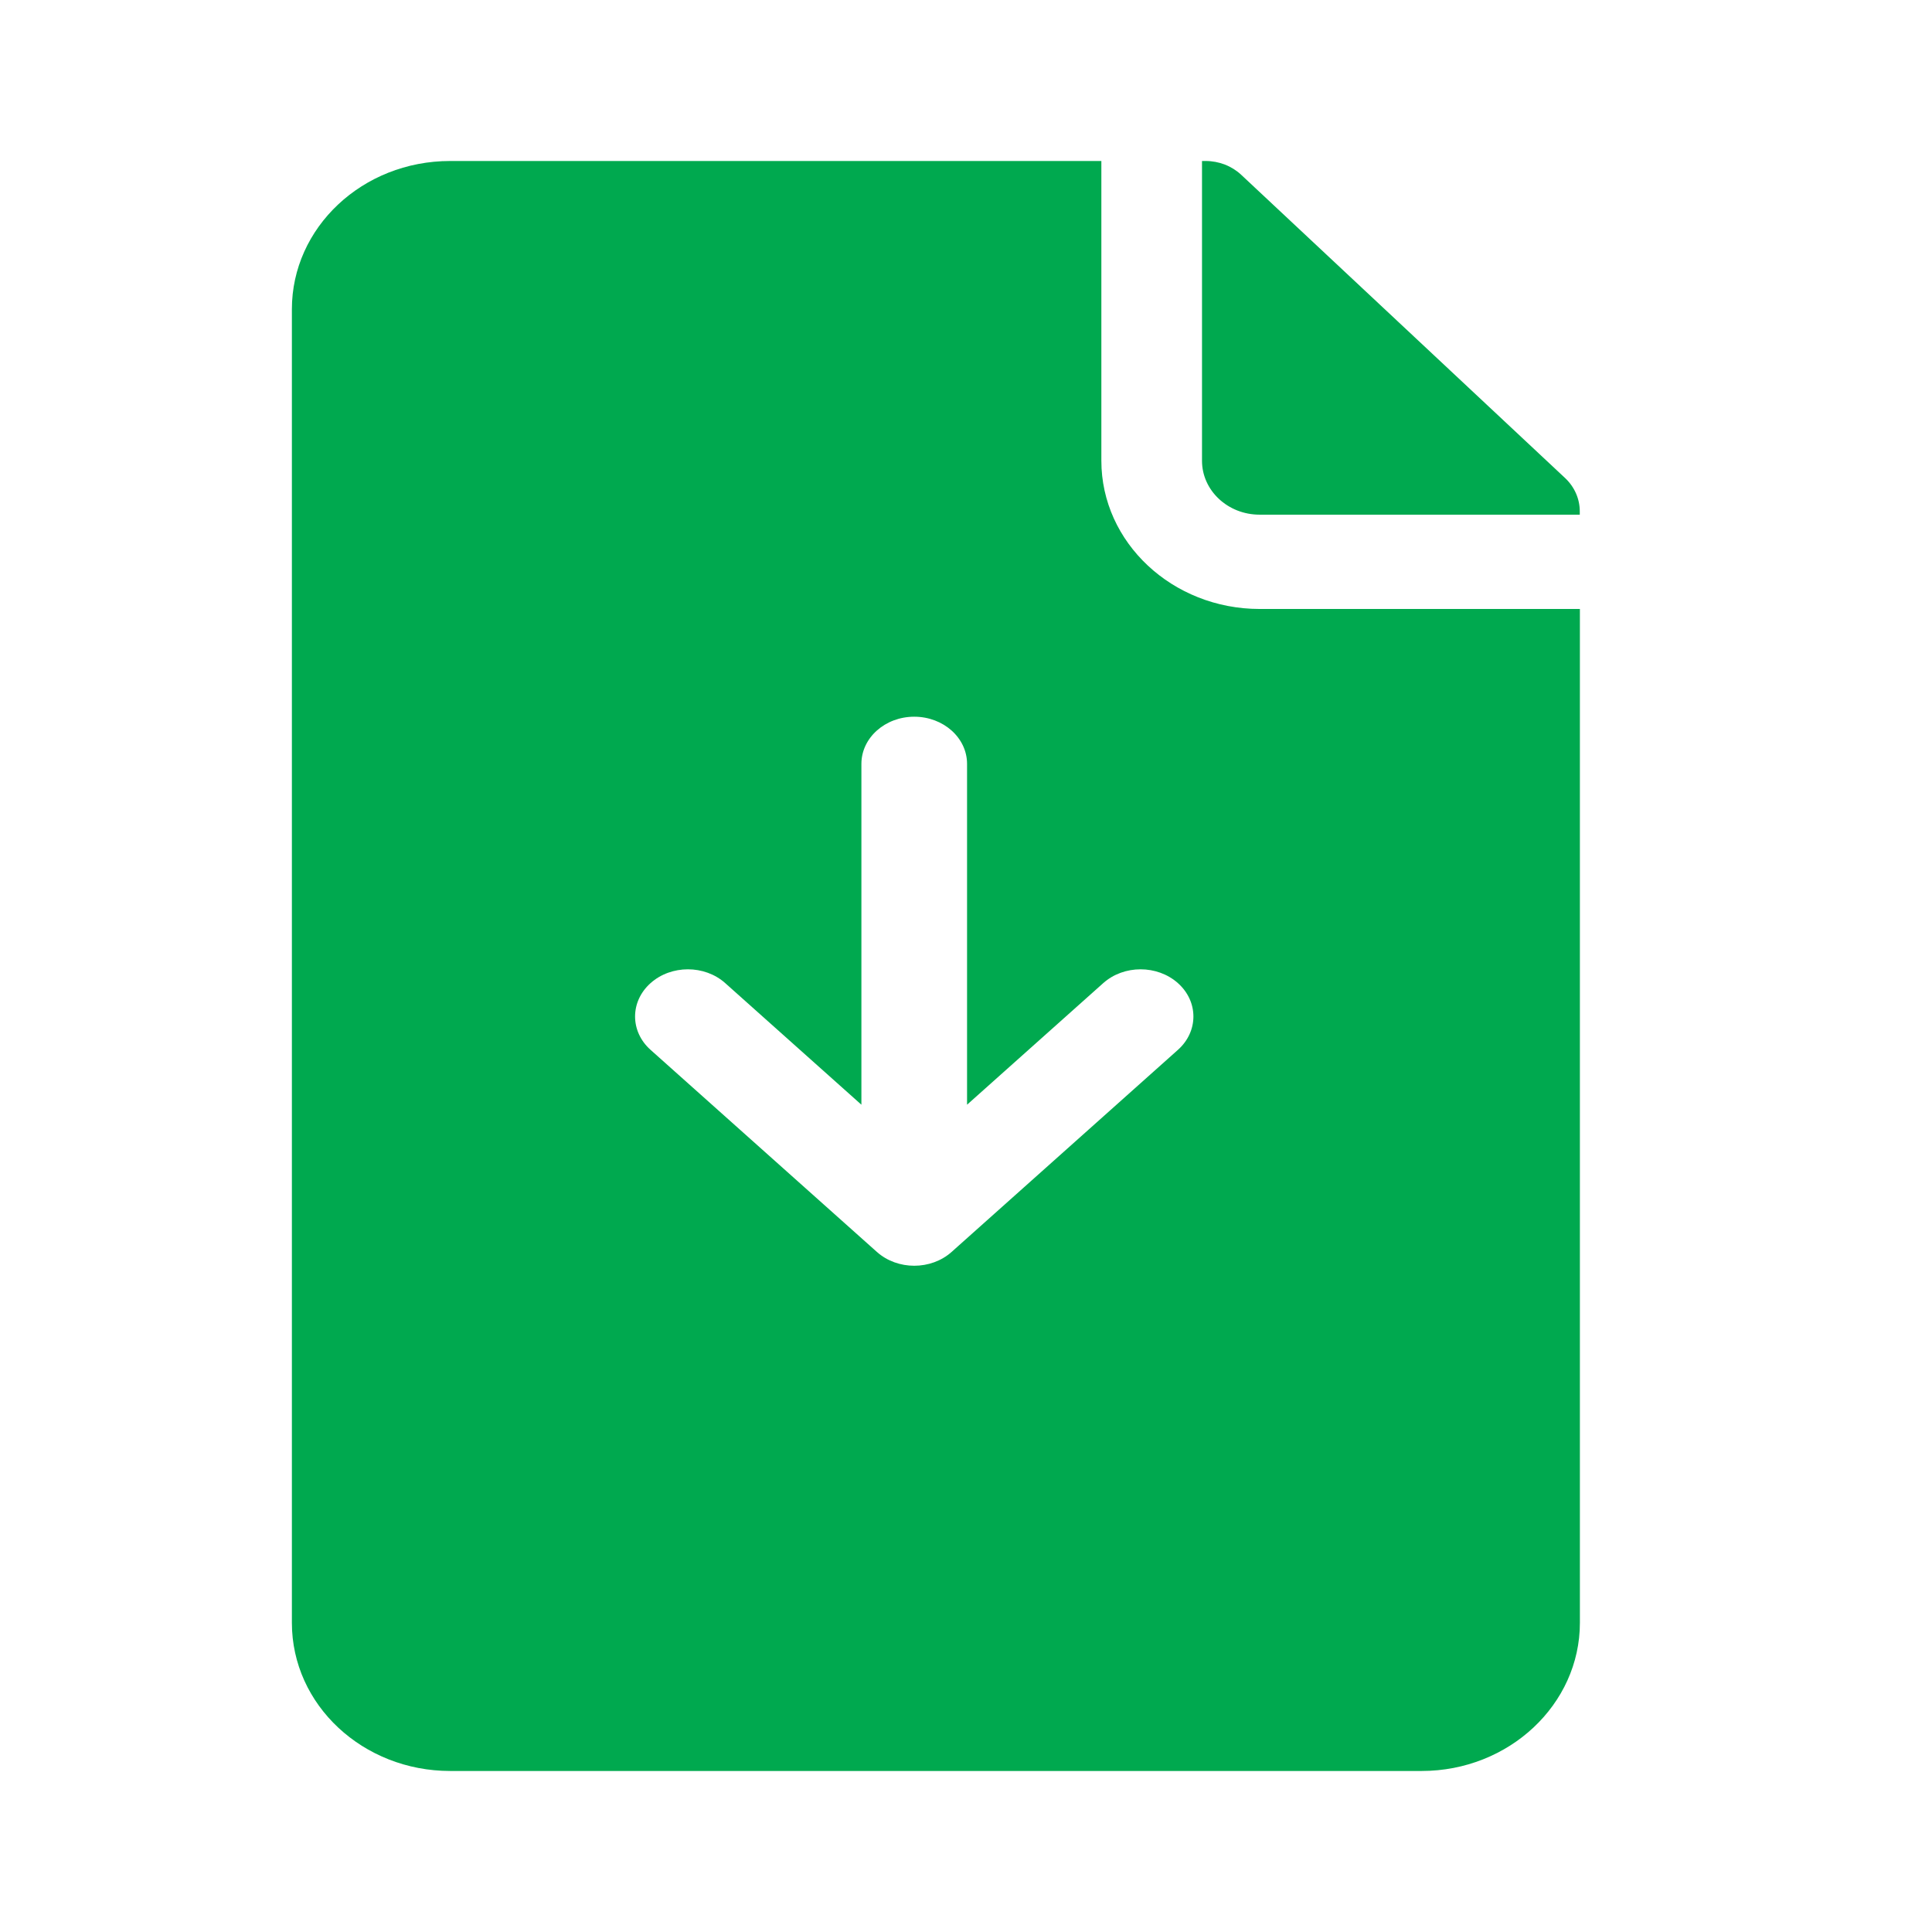
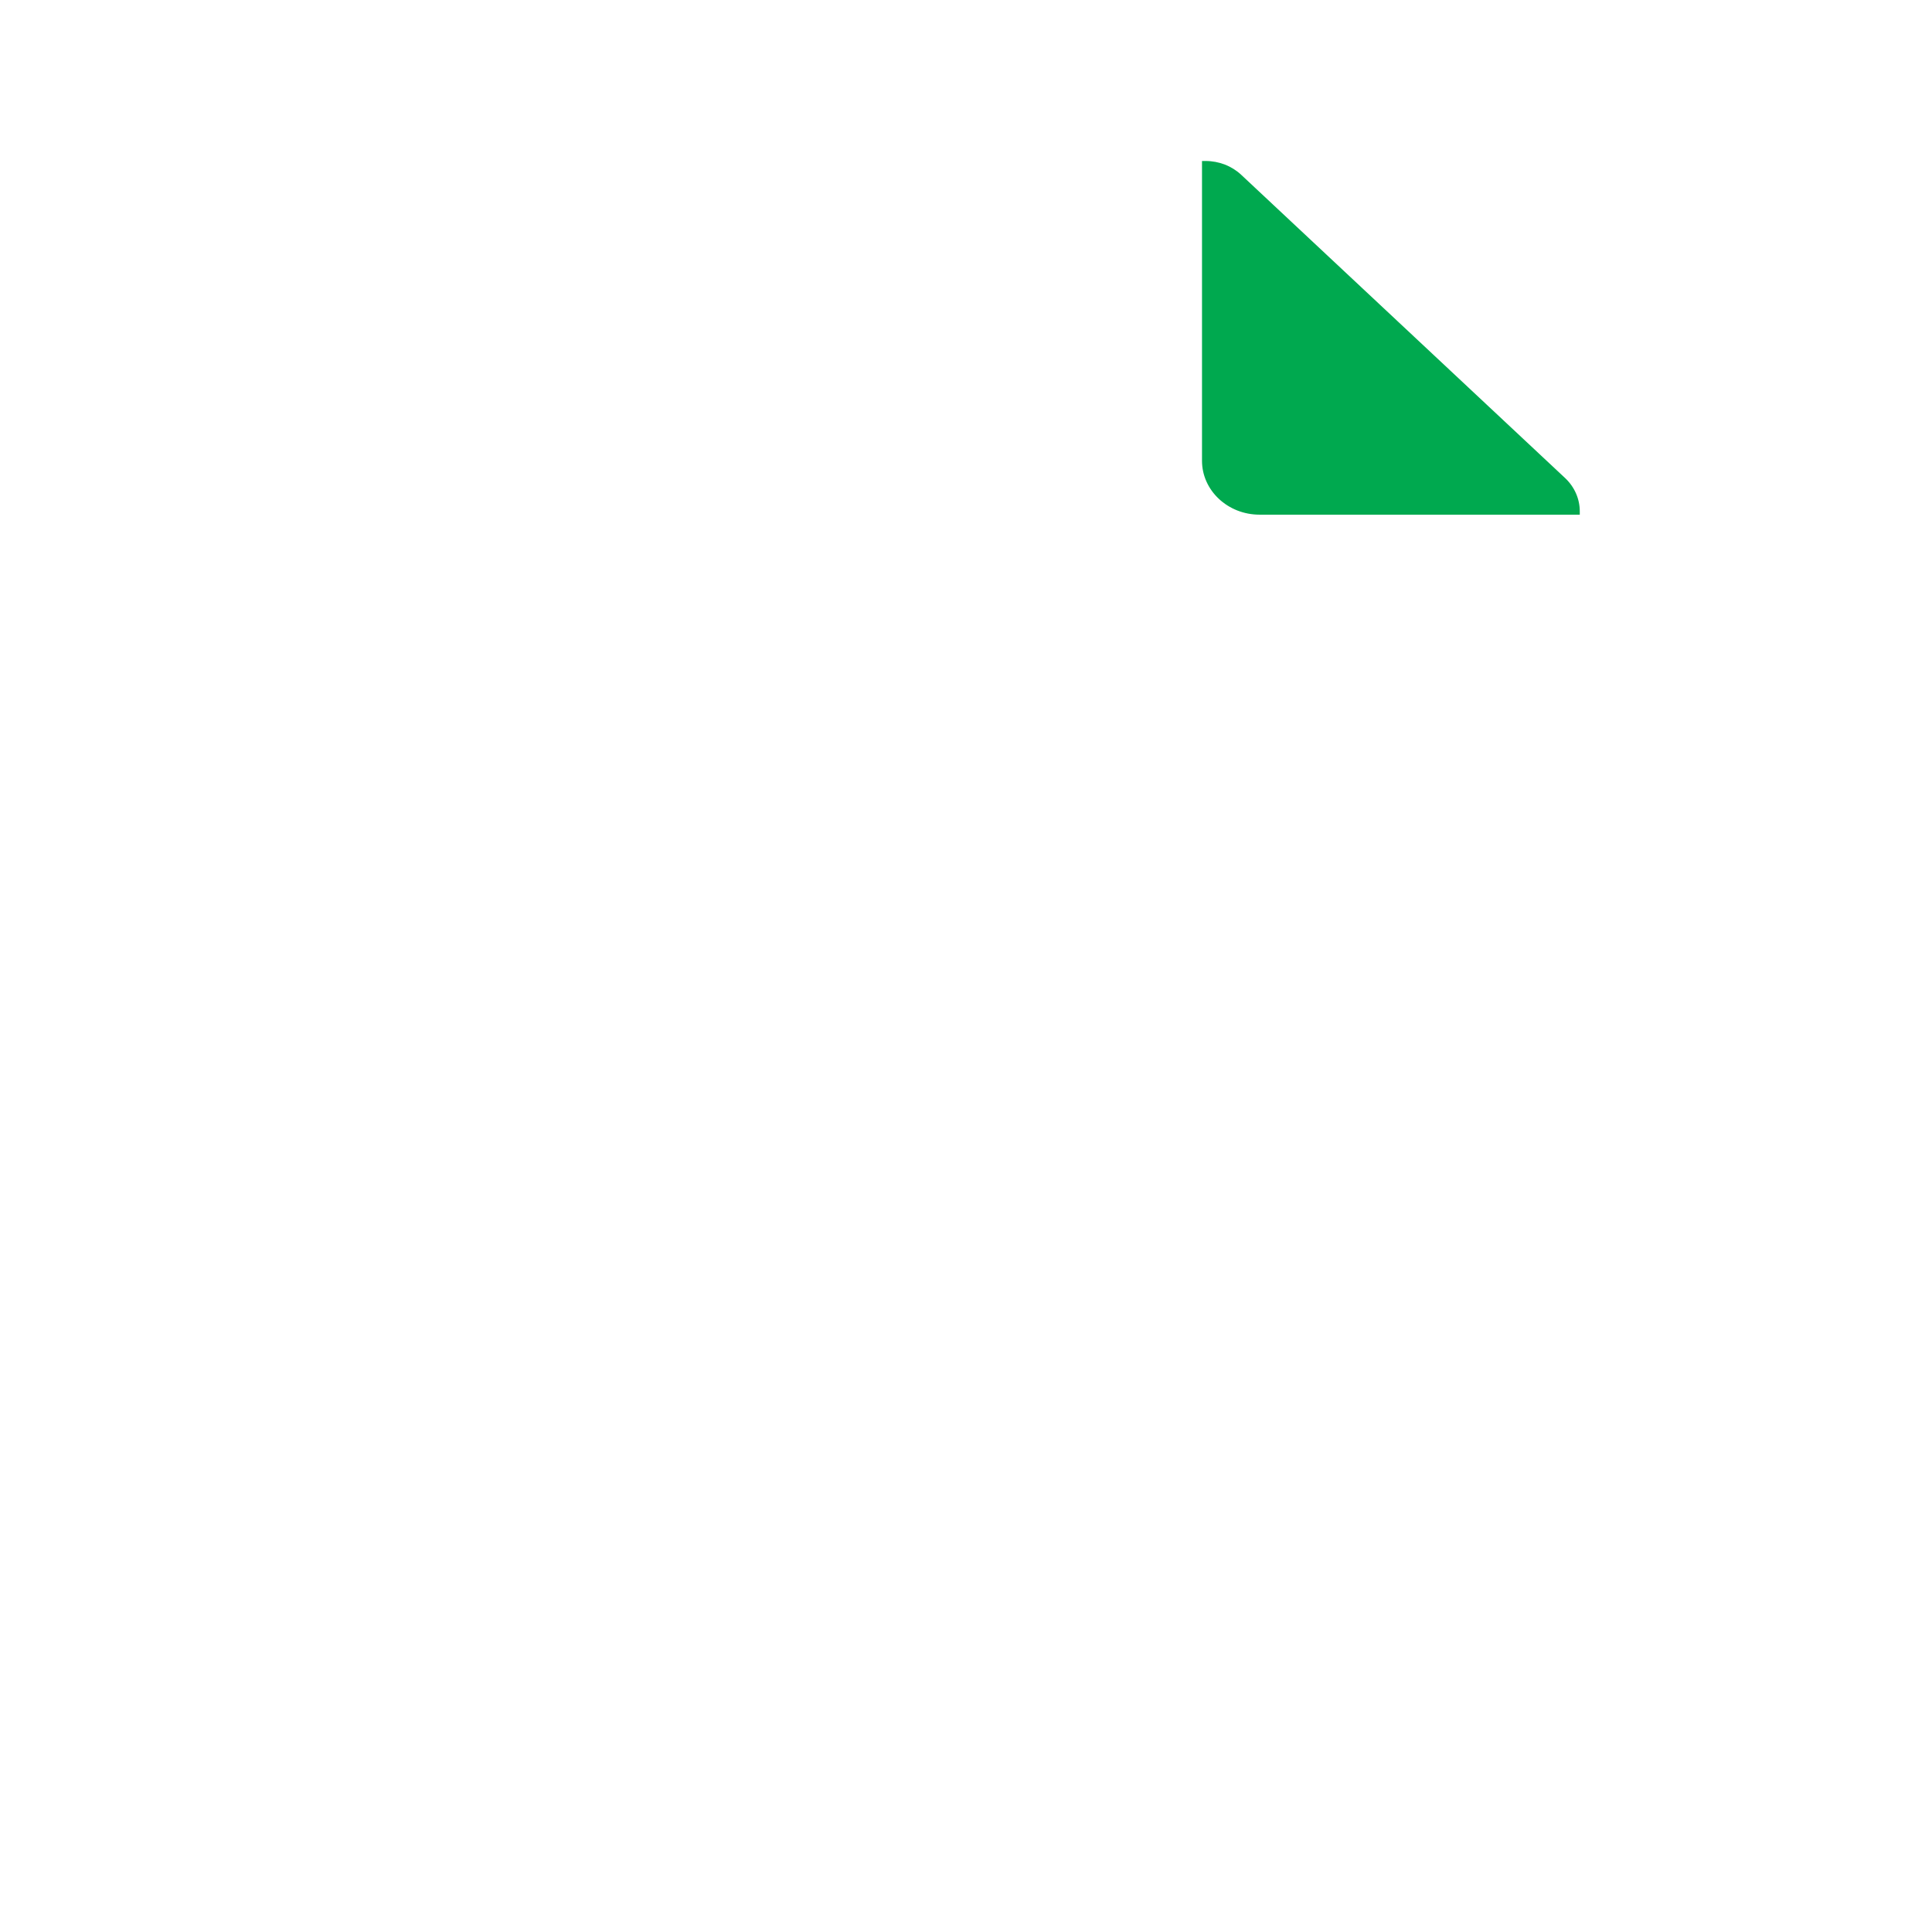
<svg xmlns="http://www.w3.org/2000/svg" width="64" height="64" viewBox="0 0 64 64" fill="none">
  <path d="M39.818 15.264V5.333H39.937C40.38 5.333 40.804 5.498 41.117 5.791L51.843 15.833C52.156 16.126 52.332 16.523 52.332 16.938V17.049H41.724C40.673 17.049 39.818 16.248 39.818 15.264Z" fill="#00A94F" />
-   <path fill-rule="evenodd" clip-rule="evenodd" d="M36.484 5.333H14.914C12.001 5.333 9.669 7.543 9.669 10.243V53.757C9.669 56.484 12.03 58.666 14.914 58.666H47.092C49.983 58.666 52.336 56.464 52.336 53.757V20.173H41.728C38.837 20.173 36.484 17.971 36.484 15.263V5.333ZM39.021 32.568C38.337 31.957 37.229 31.957 36.545 32.568L32.035 36.595V25.305C32.035 24.442 31.252 23.742 30.285 23.742C29.319 23.742 28.535 24.442 28.535 25.305V36.595L24.025 32.568C23.342 31.957 22.233 31.957 21.55 32.568C20.867 33.178 20.867 34.167 21.55 34.777L29.048 41.472C29.732 42.082 30.839 42.082 31.523 41.472L39.021 34.777C39.704 34.167 39.704 33.178 39.021 32.568Z" fill="#00A94F" />
</svg>